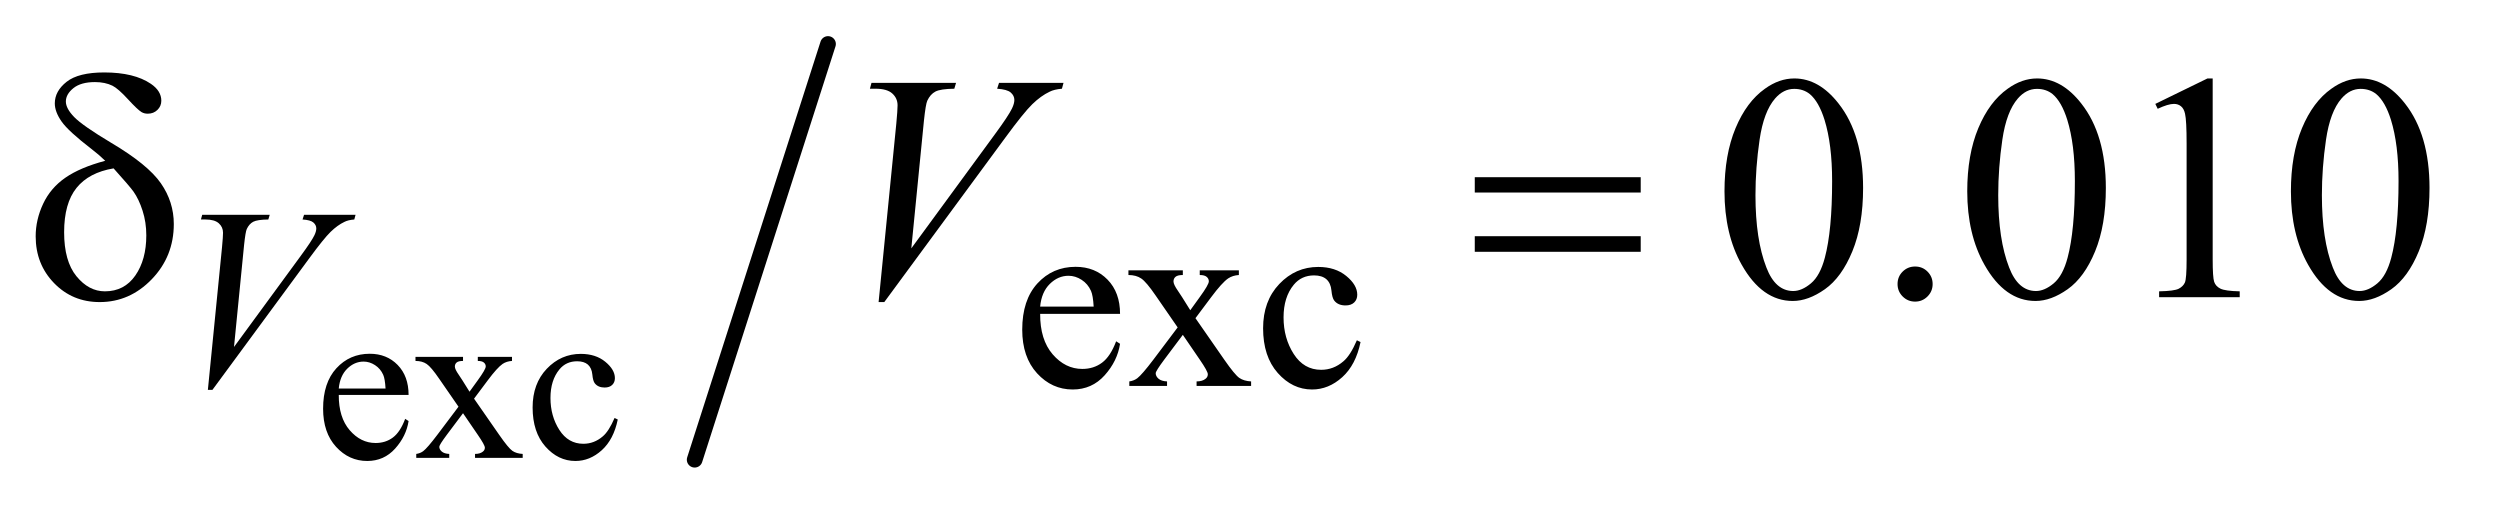
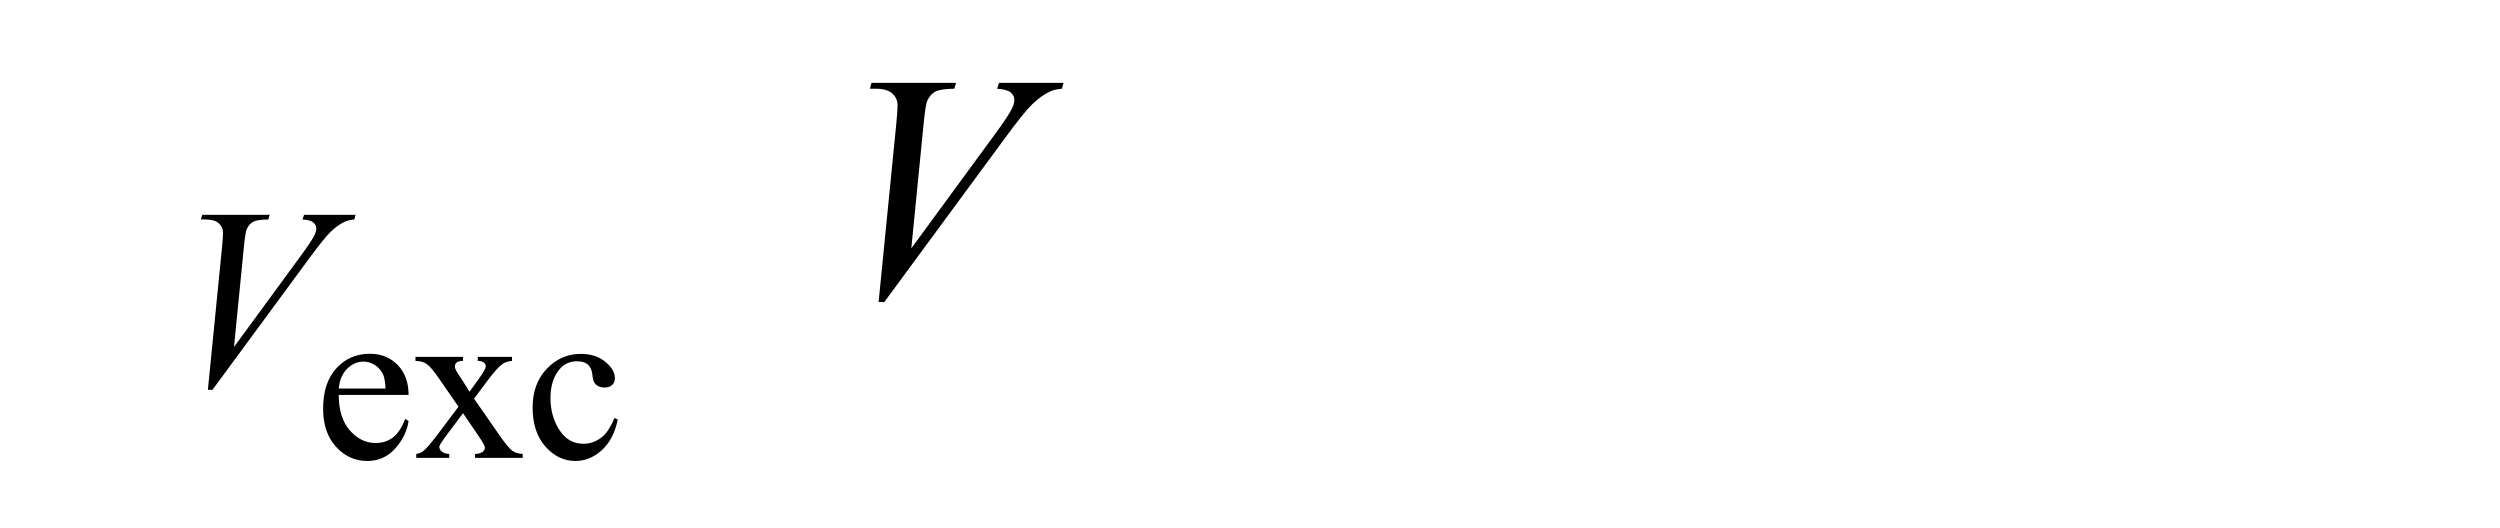
<svg xmlns="http://www.w3.org/2000/svg" stroke-dasharray="none" shape-rendering="auto" font-family="'Dialog'" text-rendering="auto" width="109" fill-opacity="1" color-interpolation="auto" color-rendering="auto" preserveAspectRatio="xMidYMid meet" font-size="12px" viewBox="0 0 109 23" fill="black" stroke="black" image-rendering="auto" stroke-miterlimit="10" stroke-linecap="square" stroke-linejoin="miter" font-style="normal" stroke-width="1" height="23" stroke-dashoffset="0" font-weight="normal" stroke-opacity="1">
  <defs id="genericDefs" />
  <g>
    <defs id="defs1">
      <clipPath clipPathUnits="userSpaceOnUse" id="clipPath1">
        <path d="M1.025 1.728 L69.695 1.728 L69.695 15.831 L1.025 15.831 L1.025 1.728 Z" />
      </clipPath>
      <clipPath clipPathUnits="userSpaceOnUse" id="clipPath2">
        <path d="M32.754 55.205 L32.754 505.795 L2226.683 505.795 L2226.683 55.205 Z" />
      </clipPath>
    </defs>
    <g stroke-width="14" transform="scale(1.576,1.576) translate(-1.025,-1.728) matrix(0.031,0,0,0.031,0,0)" stroke-linejoin="round" stroke-linecap="round">
-       <line y2="466" fill="none" x1="772" clip-path="url(#clipPath2)" x2="653" y1="95" />
-     </g>
+       </g>
    <g transform="matrix(0.049,0,0,0.049,-1.615,-2.723)">
      <path d="M334.391 406.953 Q334.297 426.984 344.109 438.359 Q353.922 449.75 367.172 449.75 Q376.016 449.75 382.531 444.891 Q389.062 440.031 393.484 428.25 L396.516 430.219 Q394.453 443.672 384.547 454.719 Q374.641 465.75 359.719 465.75 Q343.516 465.75 331.984 453.141 Q320.453 440.531 320.453 419.234 Q320.453 396.156 332.281 383.25 Q344.109 370.344 361.969 370.344 Q377.094 370.344 386.797 380.312 Q396.516 390.281 396.516 406.953 L334.391 406.953 ZM334.391 401.266 L376.016 401.266 Q375.516 392.625 373.953 389.094 Q371.5 383.594 366.641 380.453 Q361.781 377.312 356.484 377.312 Q348.328 377.312 341.891 383.656 Q335.469 389.984 334.391 401.266 ZM402.656 373.094 L444.953 373.094 L444.953 376.734 Q440.922 376.734 439.297 378.109 Q437.688 379.484 437.688 381.734 Q437.688 384.094 441.125 389 Q442.203 390.562 444.359 393.906 L450.734 404.109 L458.109 393.906 Q465.172 384.188 465.172 381.641 Q465.172 379.578 463.5 378.156 Q461.828 376.734 458.109 376.734 L458.109 373.094 L488.531 373.094 L488.531 376.734 Q483.719 377.031 480.188 379.375 Q475.375 382.719 467.031 393.906 L454.766 410.297 L477.141 442.484 Q485.391 454.359 488.922 456.766 Q492.453 459.172 498.047 459.469 L498.047 463 L455.641 463 L455.641 459.469 Q460.062 459.469 462.516 457.5 Q464.391 456.125 464.391 453.875 Q464.391 451.609 458.109 442.484 L444.953 423.25 L430.516 442.484 Q423.844 451.422 423.844 453.094 Q423.844 455.438 426.047 457.359 Q428.266 459.266 432.688 459.469 L432.688 463 L403.344 463 L403.344 459.469 Q406.875 458.969 409.516 457.016 Q413.25 454.172 422.078 442.484 L440.922 417.453 L423.844 392.734 Q416.594 382.125 412.609 379.438 Q408.641 376.734 402.656 376.734 L402.656 373.094 ZM582.641 428.844 Q579 446.609 568.406 456.188 Q557.812 465.75 544.953 465.75 Q529.641 465.75 518.25 452.891 Q506.875 440.031 506.875 418.141 Q506.875 396.953 519.484 383.703 Q532.094 370.453 549.766 370.453 Q563.016 370.453 571.547 377.469 Q580.094 384.484 580.094 392.047 Q580.094 395.766 577.688 398.078 Q575.281 400.391 570.953 400.391 Q565.172 400.391 562.219 396.656 Q560.562 394.594 560.016 388.812 Q559.469 383.016 556.047 379.969 Q552.609 377.031 546.516 377.031 Q536.703 377.031 530.719 384.281 Q522.766 393.906 522.766 409.703 Q522.766 425.797 530.672 438.125 Q538.578 450.438 552.016 450.438 Q561.641 450.438 569.297 443.859 Q574.688 439.344 579.797 427.469 L582.641 428.844 Z" stroke="none" clip-path="url(#clipPath2)" />
    </g>
    <g transform="matrix(0.049,0,0,0.049,-1.615,-2.723)">
-       <path d="M958.484 334.875 Q958.375 357.781 969.594 370.812 Q980.828 383.844 996 383.844 Q1006.094 383.844 1013.562 378.281 Q1021.031 372.719 1026.094 359.25 L1029.578 361.484 Q1027.219 376.875 1015.875 389.516 Q1004.531 402.141 987.453 402.141 Q968.922 402.141 955.719 387.719 Q942.531 373.281 942.531 348.906 Q942.531 322.516 956.062 307.75 Q969.594 292.984 990.047 292.984 Q1007.328 292.984 1018.453 304.391 Q1029.578 315.781 1029.578 334.875 L958.484 334.875 ZM958.484 328.359 L1006.094 328.359 Q1005.531 318.484 1003.734 314.438 Q1000.938 308.141 995.375 304.547 Q989.812 300.953 983.75 300.953 Q974.438 300.953 967.078 308.203 Q959.719 315.438 958.484 328.359 ZM1037.031 296.125 L1085.438 296.125 L1085.438 300.281 Q1080.828 300.281 1078.969 301.859 Q1077.125 303.422 1077.125 306.016 Q1077.125 308.703 1081.062 314.328 Q1082.297 316.125 1084.766 319.938 L1092.062 331.609 L1100.484 319.938 Q1108.578 308.812 1108.578 305.906 Q1108.578 303.547 1106.656 301.922 Q1104.75 300.281 1100.484 300.281 L1100.484 296.125 L1135.297 296.125 L1135.297 300.281 Q1129.797 300.625 1125.75 303.312 Q1120.25 307.141 1110.703 319.938 L1096.672 338.688 L1122.266 375.531 Q1131.703 389.109 1135.75 391.875 Q1139.797 394.625 1146.188 394.953 L1146.188 399 L1097.672 399 L1097.672 394.953 Q1102.734 394.953 1105.531 392.703 Q1107.672 391.141 1107.672 388.562 Q1107.672 385.969 1100.484 375.531 L1085.438 353.516 L1068.922 375.531 Q1061.297 385.75 1061.297 387.656 Q1061.297 390.359 1063.812 392.547 Q1066.344 394.734 1071.391 394.953 L1071.391 399 L1037.812 399 L1037.812 394.953 Q1041.859 394.391 1044.891 392.156 Q1049.156 388.891 1059.266 375.531 L1080.828 346.891 L1061.297 318.594 Q1052.984 306.453 1048.438 303.375 Q1043.891 300.281 1037.031 300.281 L1037.031 296.125 ZM1243.562 359.922 Q1239.406 380.25 1227.266 391.203 Q1215.141 402.141 1200.438 402.141 Q1182.922 402.141 1169.891 387.438 Q1156.859 372.719 1156.859 347.672 Q1156.859 323.422 1171.281 308.266 Q1185.719 293.094 1205.938 293.094 Q1221.094 293.094 1230.859 301.125 Q1240.641 309.156 1240.641 317.797 Q1240.641 322.078 1237.891 324.719 Q1235.141 327.344 1230.203 327.344 Q1223.578 327.344 1220.203 323.078 Q1218.297 320.719 1217.672 314.094 Q1217.062 307.469 1213.125 303.984 Q1209.203 300.625 1202.234 300.625 Q1191 300.625 1184.156 308.938 Q1175.062 319.938 1175.062 338.016 Q1175.062 356.438 1184.094 370.531 Q1193.141 384.625 1208.516 384.625 Q1219.531 384.625 1228.281 377.094 Q1234.469 371.938 1240.297 358.344 L1243.562 359.922 Z" stroke="none" clip-path="url(#clipPath2)" />
-     </g>
+       </g>
    <g transform="matrix(0.049,0,0,0.049,-1.615,-2.723)">
-       <path d="M1567.406 225.781 Q1567.406 193.156 1577.25 169.609 Q1587.094 146.047 1603.406 134.516 Q1616.062 125.375 1629.562 125.375 Q1651.5 125.375 1668.938 147.734 Q1690.734 175.438 1690.734 222.828 Q1690.734 256.016 1681.172 279.219 Q1671.609 302.422 1656.766 312.906 Q1641.938 323.375 1628.156 323.375 Q1600.875 323.375 1582.734 291.172 Q1567.406 264.031 1567.406 225.781 ZM1594.969 229.297 Q1594.969 268.672 1604.672 293.562 Q1612.688 314.516 1628.578 314.516 Q1636.172 314.516 1644.328 307.703 Q1652.484 300.875 1656.703 284.844 Q1663.172 260.656 1663.172 216.641 Q1663.172 184.016 1656.422 162.219 Q1651.359 146.047 1643.344 139.297 Q1637.578 134.656 1629.422 134.656 Q1619.859 134.656 1612.406 143.234 Q1602.281 154.906 1598.625 179.938 Q1594.969 204.969 1594.969 229.297 ZM1737 292.719 Q1743.609 292.719 1748.109 297.297 Q1752.609 301.859 1752.609 308.328 Q1752.609 314.797 1748.031 319.375 Q1743.469 323.938 1737 323.938 Q1730.531 323.938 1725.953 319.375 Q1721.391 314.797 1721.391 308.328 Q1721.391 301.719 1725.953 297.219 Q1730.531 292.719 1737 292.719 ZM1783.406 225.781 Q1783.406 193.156 1793.25 169.609 Q1803.094 146.047 1819.406 134.516 Q1832.062 125.375 1845.562 125.375 Q1867.5 125.375 1884.938 147.734 Q1906.734 175.438 1906.734 222.828 Q1906.734 256.016 1897.172 279.219 Q1887.609 302.422 1872.766 312.906 Q1857.938 323.375 1844.156 323.375 Q1816.875 323.375 1798.734 291.172 Q1783.406 264.031 1783.406 225.781 ZM1810.969 229.297 Q1810.969 268.672 1820.672 293.562 Q1828.688 314.516 1844.578 314.516 Q1852.172 314.516 1860.328 307.703 Q1868.484 300.875 1872.703 284.844 Q1879.172 260.656 1879.172 216.641 Q1879.172 184.016 1872.422 162.219 Q1867.359 146.047 1859.344 139.297 Q1853.578 134.656 1845.422 134.656 Q1835.859 134.656 1828.406 143.234 Q1818.281 154.906 1814.625 179.938 Q1810.969 204.969 1810.969 229.297 ZM1950.75 148.016 L1997.156 125.375 L2001.797 125.375 L2001.797 286.391 Q2001.797 302.422 2003.125 306.359 Q2004.469 310.297 2008.688 312.406 Q2012.906 314.516 2025.844 314.797 L2025.844 320 L1954.125 320 L1954.125 314.797 Q1967.625 314.516 1971.562 312.484 Q1975.5 310.438 1977.047 307 Q1978.594 303.547 1978.594 286.391 L1978.594 183.453 Q1978.594 162.641 1977.188 156.734 Q1976.203 152.234 1973.594 150.125 Q1971 148.016 1967.344 148.016 Q1962.141 148.016 1952.859 152.375 L1950.75 148.016 ZM2071.406 225.781 Q2071.406 193.156 2081.25 169.609 Q2091.094 146.047 2107.406 134.516 Q2120.062 125.375 2133.562 125.375 Q2155.5 125.375 2172.938 147.734 Q2194.734 175.438 2194.734 222.828 Q2194.734 256.016 2185.172 279.219 Q2175.609 302.422 2160.766 312.906 Q2145.938 323.375 2132.156 323.375 Q2104.875 323.375 2086.734 291.172 Q2071.406 264.031 2071.406 225.781 ZM2098.969 229.297 Q2098.969 268.672 2108.672 293.562 Q2116.688 314.516 2132.578 314.516 Q2140.172 314.516 2148.328 307.703 Q2156.484 300.875 2160.703 284.844 Q2167.172 260.656 2167.172 216.641 Q2167.172 184.016 2160.422 162.219 Q2155.359 146.047 2147.344 139.297 Q2141.578 134.656 2133.422 134.656 Q2123.859 134.656 2116.406 143.234 Q2106.281 154.906 2102.625 179.938 Q2098.969 204.969 2098.969 229.297 Z" stroke="none" clip-path="url(#clipPath2)" />
-     </g>
+       </g>
    <g transform="matrix(0.049,0,0,0.049,-1.615,-2.723)">
      <path d="M217.922 402.484 L230.5 275.688 Q231.406 266.031 231.406 262.656 Q231.406 257.609 227.641 254.25 Q223.875 250.875 215.797 250.875 L211.75 250.875 L212.875 246.719 L272.953 246.719 L271.719 250.875 Q261.953 250.984 258.297 252.891 Q254.656 254.797 252.516 259.406 Q251.391 261.875 250.156 273.438 L241.172 364.297 L300.578 283.219 Q310.234 270.078 312.719 264.906 Q314.391 261.422 314.391 258.844 Q314.391 255.812 311.812 253.562 Q309.234 251.312 302.156 250.875 L303.5 246.719 L349.328 246.719 L348.203 250.875 Q342.703 251.312 339.438 253 Q333.266 255.922 327.141 261.875 Q321.016 267.828 307.766 285.906 L221.969 402.484 L217.922 402.484 Z" stroke="none" clip-path="url(#clipPath2)" />
    </g>
    <g transform="matrix(0.049,0,0,0.049,-1.615,-2.723)">
      <path d="M814.734 324.359 L830.484 165.594 Q831.609 153.5 831.609 149.281 Q831.609 142.953 826.891 138.734 Q822.188 134.516 812.062 134.516 L807 134.516 L808.406 129.312 L883.641 129.312 L882.094 134.516 Q869.859 134.656 865.281 137.047 Q860.719 139.438 858.047 145.203 Q856.641 148.297 855.094 162.781 L843.844 276.547 L918.234 175.016 Q930.328 158.562 933.422 152.094 Q935.531 147.734 935.531 144.5 Q935.531 140.703 932.297 137.891 Q929.062 135.078 920.203 134.516 L921.891 129.312 L979.266 129.312 L977.859 134.516 Q970.969 135.078 966.891 137.188 Q959.156 140.844 951.484 148.297 Q943.828 155.75 927.234 178.391 L819.797 324.359 L814.734 324.359 Z" stroke="none" clip-path="url(#clipPath2)" />
    </g>
    <g transform="matrix(0.049,0,0,0.049,-1.615,-2.723)">
-       <path d="M126.578 198.641 Q120.953 193.156 114.484 188.234 Q93.812 172.344 87.766 163.703 Q81.719 155.047 81.719 147.594 Q81.719 136.625 92.266 128.328 Q102.812 120.031 125.734 120.031 Q152.312 120.031 167.219 130.156 Q176.5 136.484 176.5 145.203 Q176.5 149.984 173.047 153.359 Q169.609 156.734 164.406 156.734 Q161.312 156.734 158.922 155.328 Q155.406 153.219 146.75 143.797 Q138.109 134.375 133.047 131.844 Q126.438 128.609 117.438 128.609 Q104.922 128.609 98.234 134.031 Q91.562 139.438 91.562 145.906 Q91.562 152.094 99.016 159.766 Q106.469 167.422 132.062 182.75 Q164.547 202.016 176.078 218.609 Q187.609 235.203 187.609 254.891 Q187.609 283.719 167.984 304.047 Q148.375 324.359 121.656 324.359 Q97.469 324.359 81.078 307.484 Q64.703 290.609 64.703 265.859 Q64.703 251.094 71.312 236.969 Q77.922 222.828 91.141 213.688 Q104.359 204.547 126.578 198.641 ZM134.031 205.391 Q112.094 209.047 101.047 222.766 Q90.016 236.469 90.016 262.203 Q90.016 287.938 100.984 301.375 Q111.953 314.797 126.297 314.797 Q143.594 314.797 153.359 300.734 Q163.141 286.672 163.141 265.016 Q163.141 253.344 159.828 243.078 Q156.531 232.812 151.75 226.062 Q148.094 221 134.031 205.391 ZM1345.203 213.266 L1492.859 213.266 L1492.859 226.906 L1345.203 226.906 L1345.203 213.266 ZM1345.203 265.719 L1492.859 265.719 L1492.859 279.641 L1345.203 279.641 L1345.203 265.719 Z" stroke="none" clip-path="url(#clipPath2)" />
-     </g>
+       </g>
  </g>
</svg>